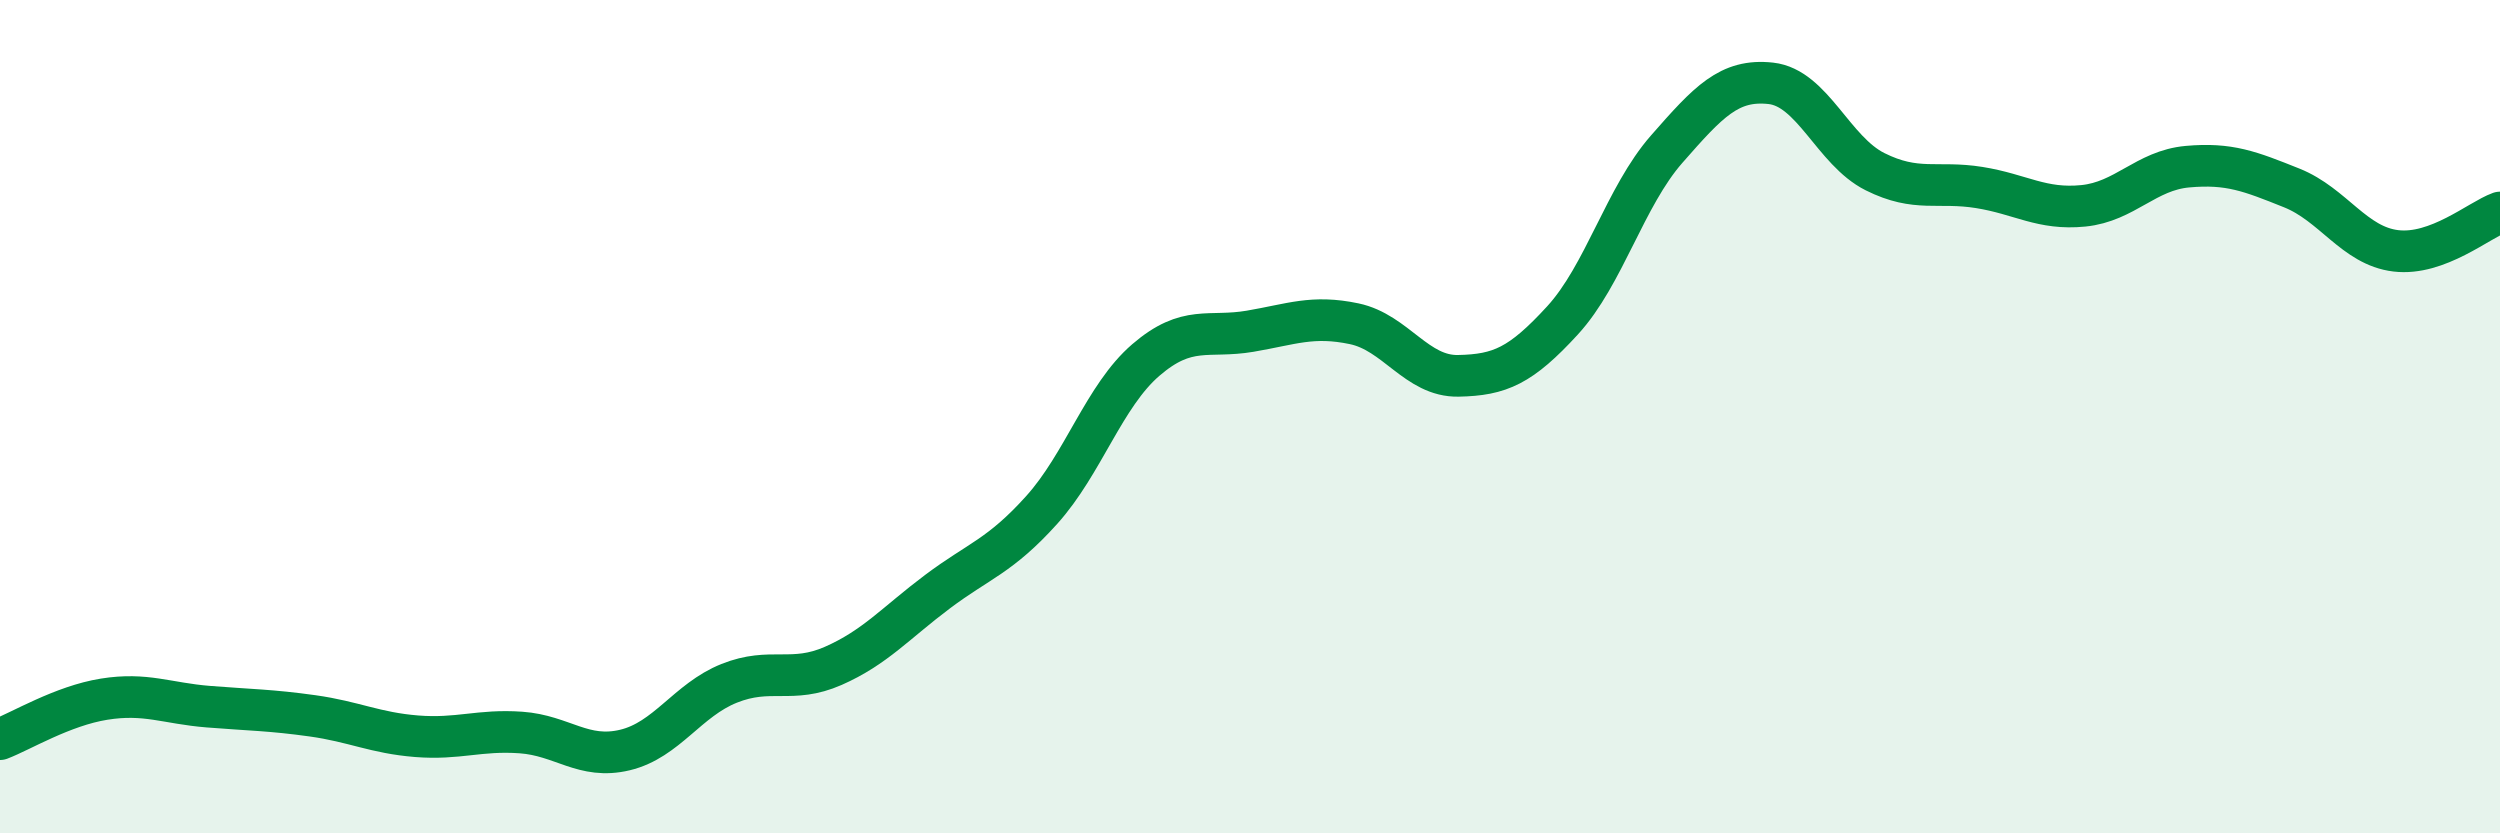
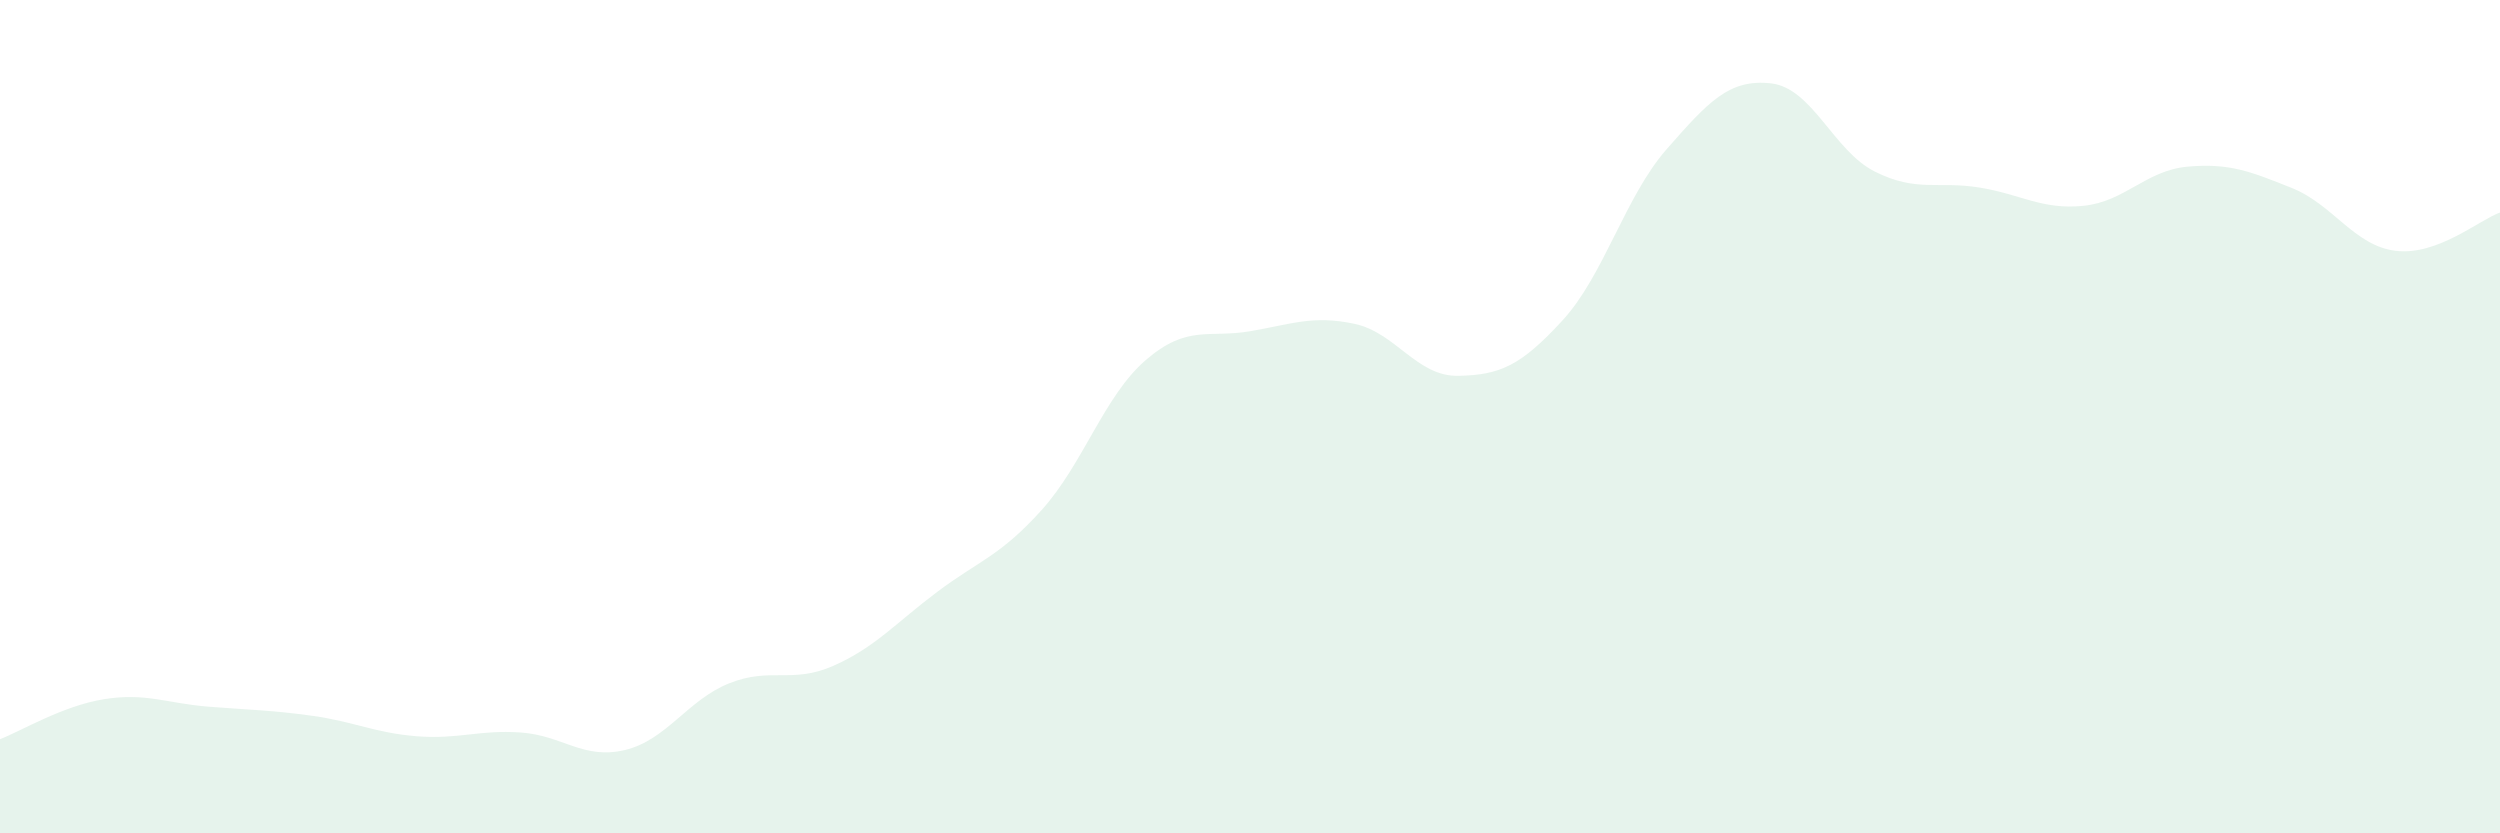
<svg xmlns="http://www.w3.org/2000/svg" width="60" height="20" viewBox="0 0 60 20">
  <path d="M 0,17.74 C 0.5,17.55 1.5,16.94 2.5,16.78 C 3.5,16.62 4,16.88 5,16.96 C 6,17.04 6.5,17.04 7.5,17.18 C 8.5,17.32 9,17.59 10,17.67 C 11,17.75 11.5,17.51 12.5,17.58 C 13.5,17.65 14,18.24 15,18 C 16,17.76 16.5,16.8 17.5,16.4 C 18.5,16 19,16.42 20,15.98 C 21,15.54 21.5,14.95 22.5,14.2 C 23.5,13.45 24,13.35 25,12.24 C 26,11.13 26.5,9.5 27.5,8.64 C 28.5,7.78 29,8.12 30,7.95 C 31,7.78 31.5,7.56 32.5,7.77 C 33.5,7.98 34,9.04 35,9.02 C 36,9 36.5,8.78 37.5,7.69 C 38.5,6.6 39,4.72 40,3.58 C 41,2.44 41.5,1.89 42.5,2 C 43.5,2.11 44,3.62 45,4.12 C 46,4.62 46.5,4.34 47.5,4.5 C 48.5,4.66 49,5.04 50,4.94 C 51,4.84 51.5,4.09 52.5,4 C 53.5,3.91 54,4.11 55,4.51 C 56,4.91 56.5,5.9 57.5,6.02 C 58.5,6.14 59.5,5.28 60,5.1L60 20L0 20Z" fill="#008740" opacity="0.1" stroke-linecap="round" stroke-linejoin="round" />
-   <path d="M 0,17.74 C 0.5,17.55 1.5,16.94 2.5,16.78 C 3.5,16.62 4,16.88 5,16.96 C 6,17.04 6.5,17.04 7.5,17.18 C 8.5,17.32 9,17.59 10,17.67 C 11,17.75 11.5,17.51 12.5,17.58 C 13.5,17.65 14,18.24 15,18 C 16,17.76 16.5,16.8 17.5,16.4 C 18.5,16 19,16.42 20,15.98 C 21,15.54 21.5,14.95 22.5,14.2 C 23.5,13.45 24,13.35 25,12.24 C 26,11.13 26.5,9.5 27.5,8.64 C 28.5,7.78 29,8.12 30,7.95 C 31,7.78 31.5,7.56 32.5,7.77 C 33.5,7.98 34,9.04 35,9.02 C 36,9 36.5,8.78 37.5,7.69 C 38.5,6.6 39,4.72 40,3.58 C 41,2.44 41.5,1.89 42.5,2 C 43.5,2.11 44,3.62 45,4.12 C 46,4.62 46.5,4.34 47.5,4.5 C 48.5,4.66 49,5.04 50,4.94 C 51,4.84 51.5,4.09 52.5,4 C 53.5,3.91 54,4.11 55,4.51 C 56,4.91 56.5,5.9 57.5,6.02 C 58.5,6.14 59.5,5.28 60,5.1" stroke="#008740" stroke-width="1" fill="none" stroke-linecap="round" stroke-linejoin="round" />
</svg>